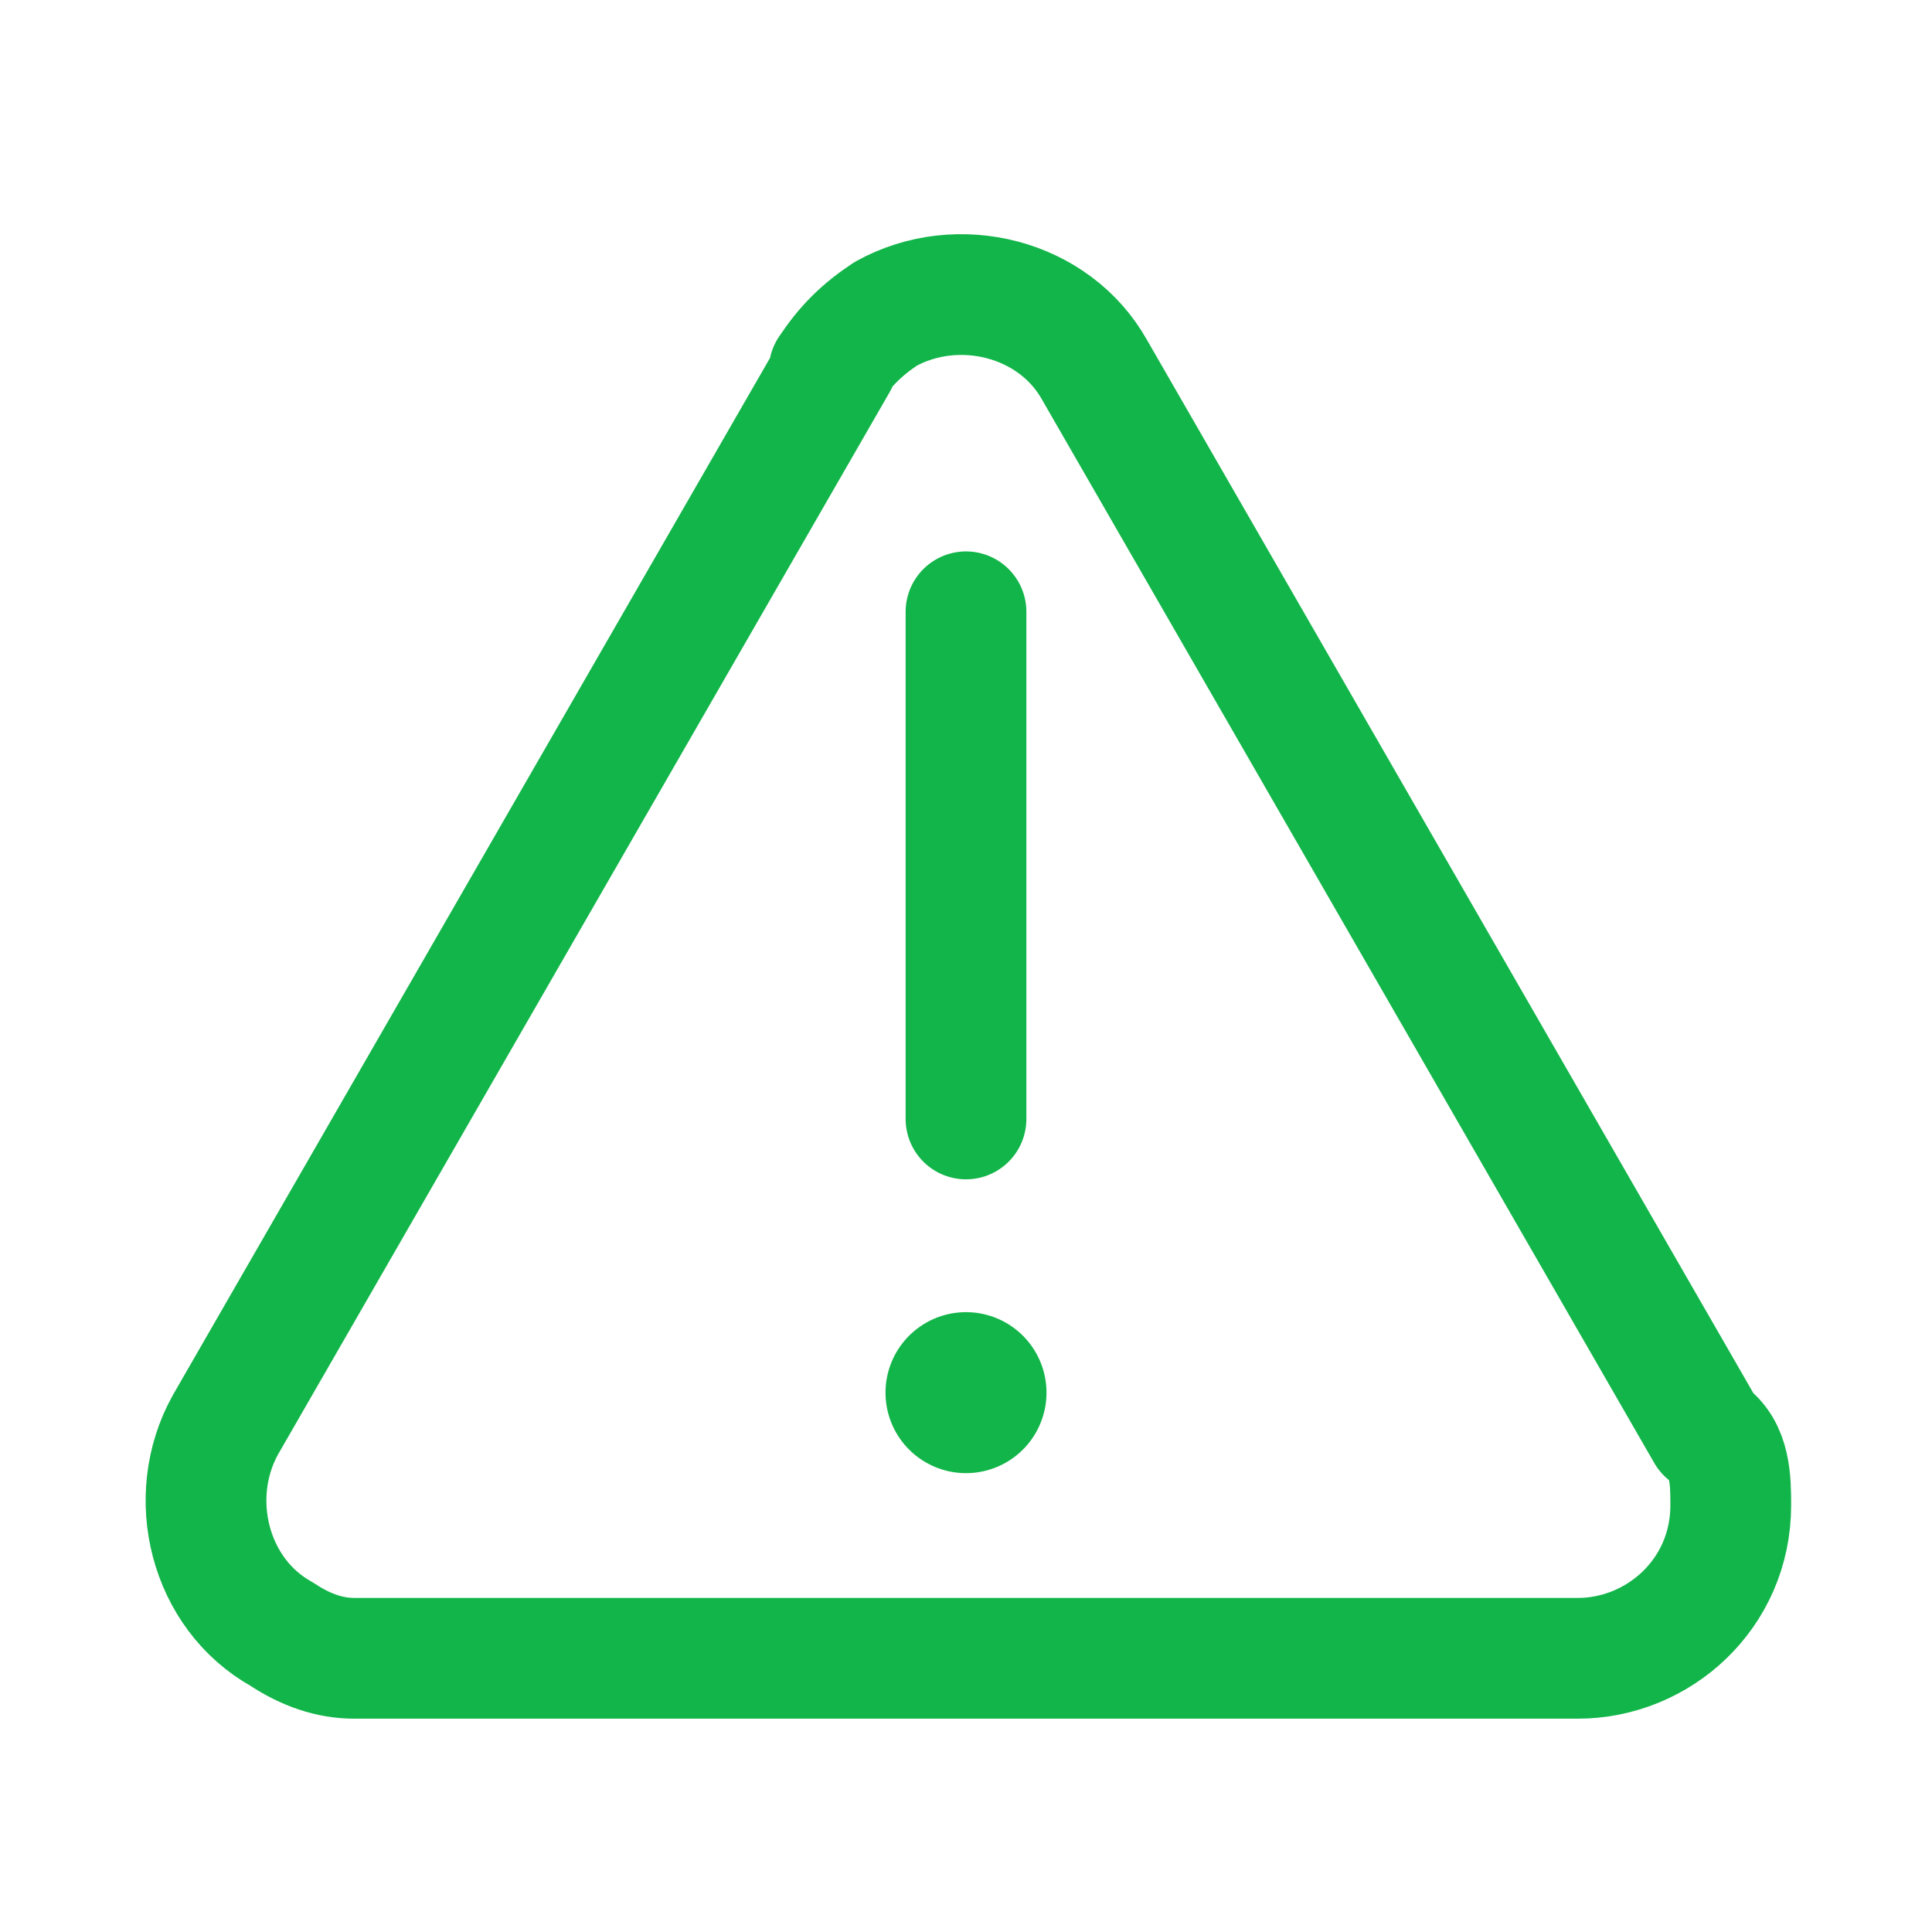
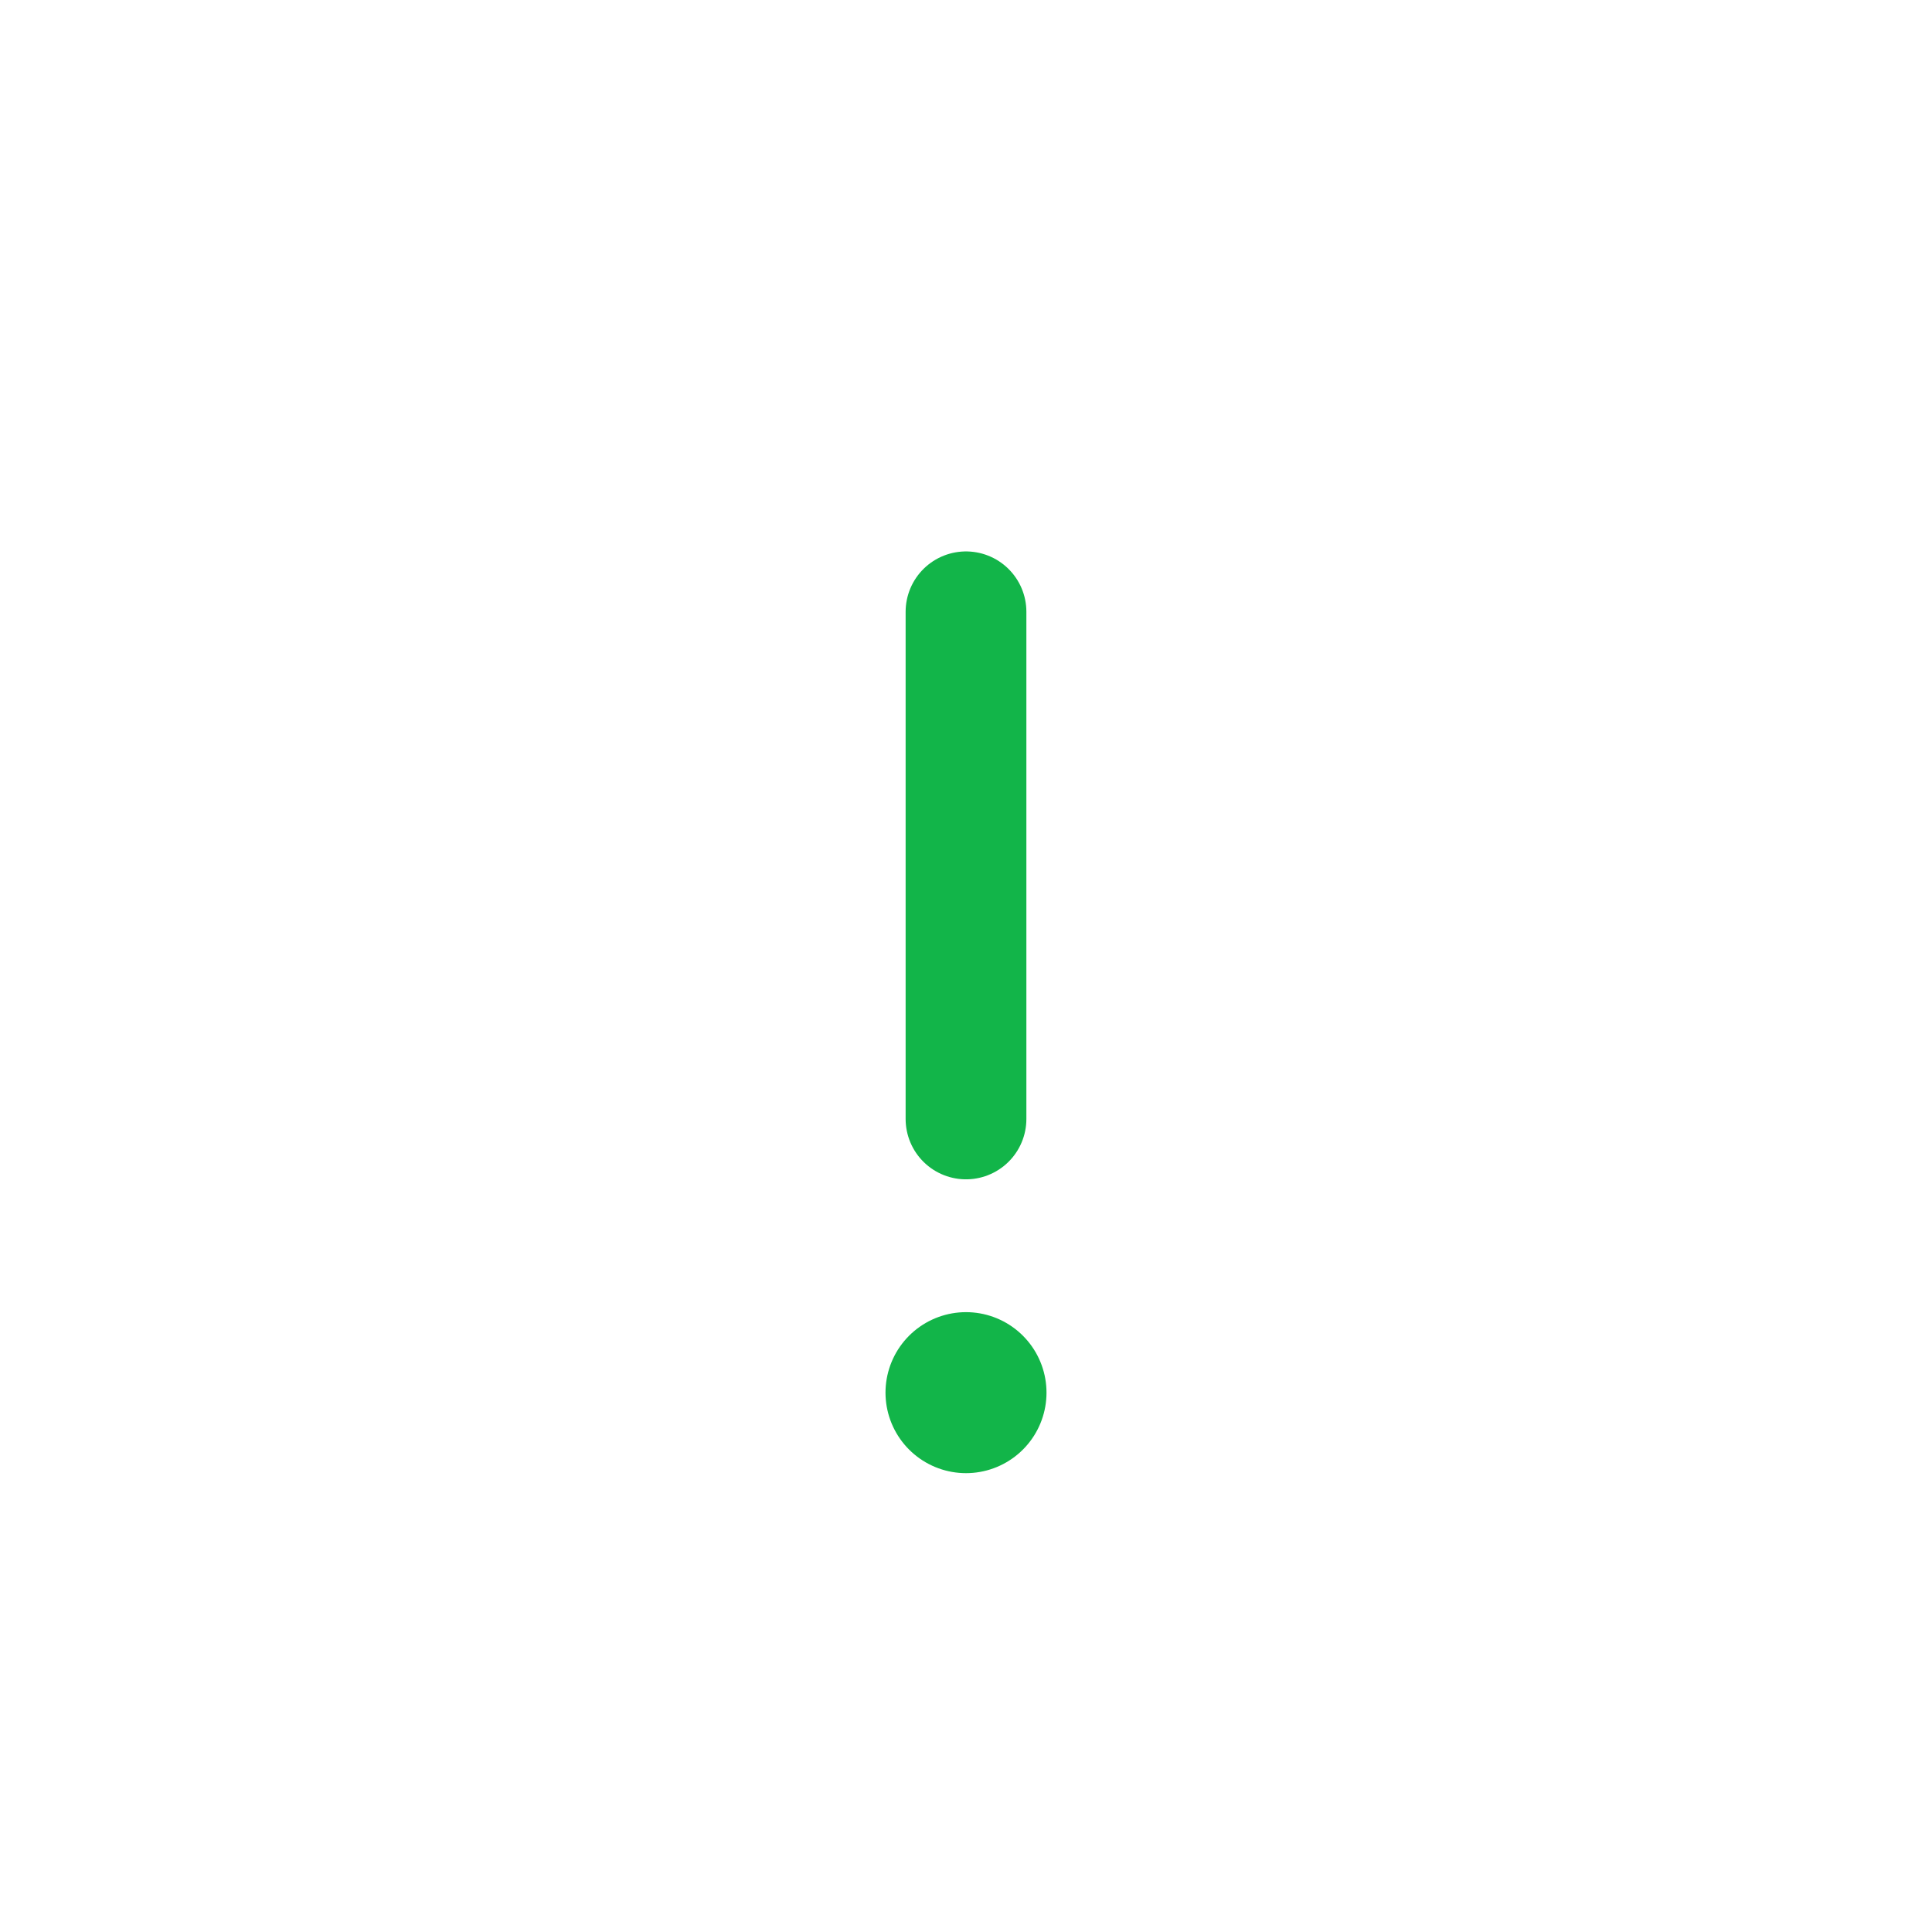
<svg xmlns="http://www.w3.org/2000/svg" id="Layer_1" data-name="Layer 1" version="1.1" viewBox="0 0 24 24">
  <defs>
    <style>
      .cls-1 {
        stroke-width: 2px;
      }

      .cls-1, .cls-2 {
        fill: none;
        stroke: #12B549;
        stroke-linecap: round;
        stroke-linejoin: round;
      }

      .cls-2 {
        stroke-width: 1.5px;
      }
    </style>
  </defs>
  <g id="Group_635" data-name="Group 635">
-     <path id="Path_1392" data-name="Path 1392" class="cls-2" d="M10.4,4.5l-7.6,13.2c-.5.9-.2,2.1.7,2.6.3.2.6.3.9.3h15.2c1,0,1.9-.8,1.9-1.9,0-.3,0-.7-.3-.9l-7.6-13.2c-.5-.9-1.7-1.2-2.6-.7-.3.2-.5.4-.7.7h0Z" />
    <path id="Path_1393" data-name="Path 1393" class="cls-2" d="M12,7.6v6.3" />
    <path id="Path_1394" data-name="Path 1394" class="cls-1" d="M12,17.3h0" />
  </g>
</svg>